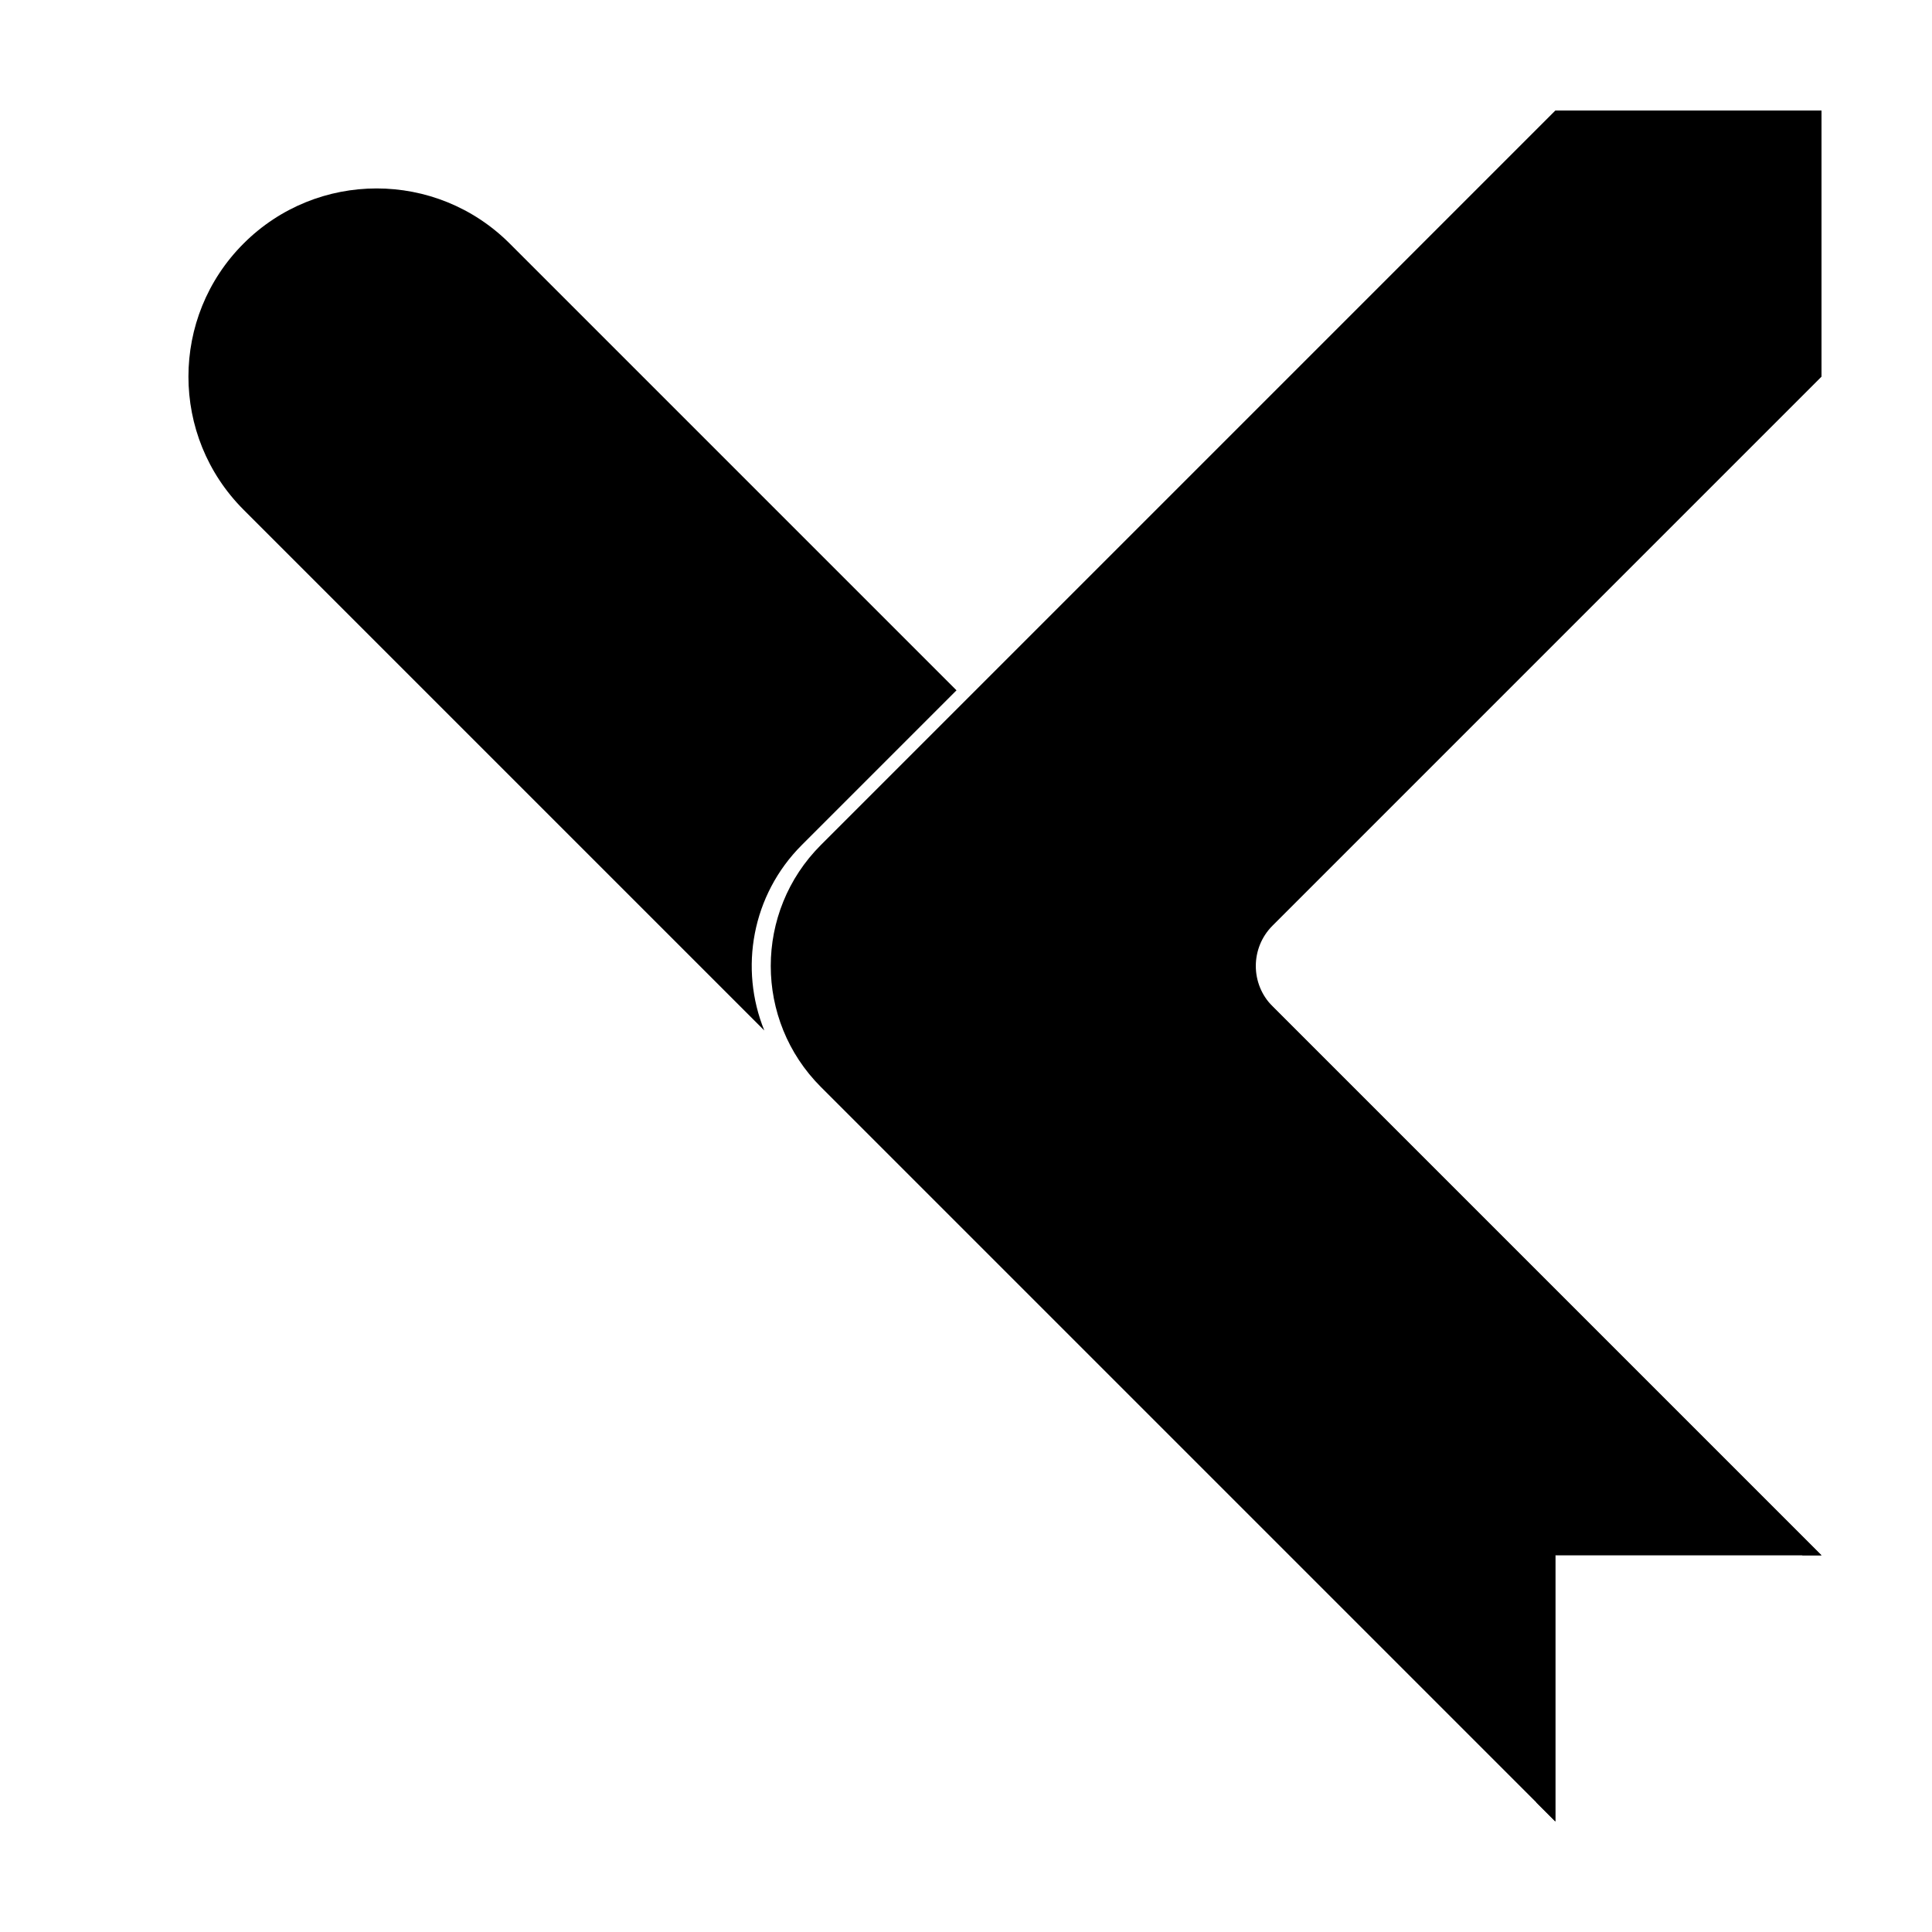
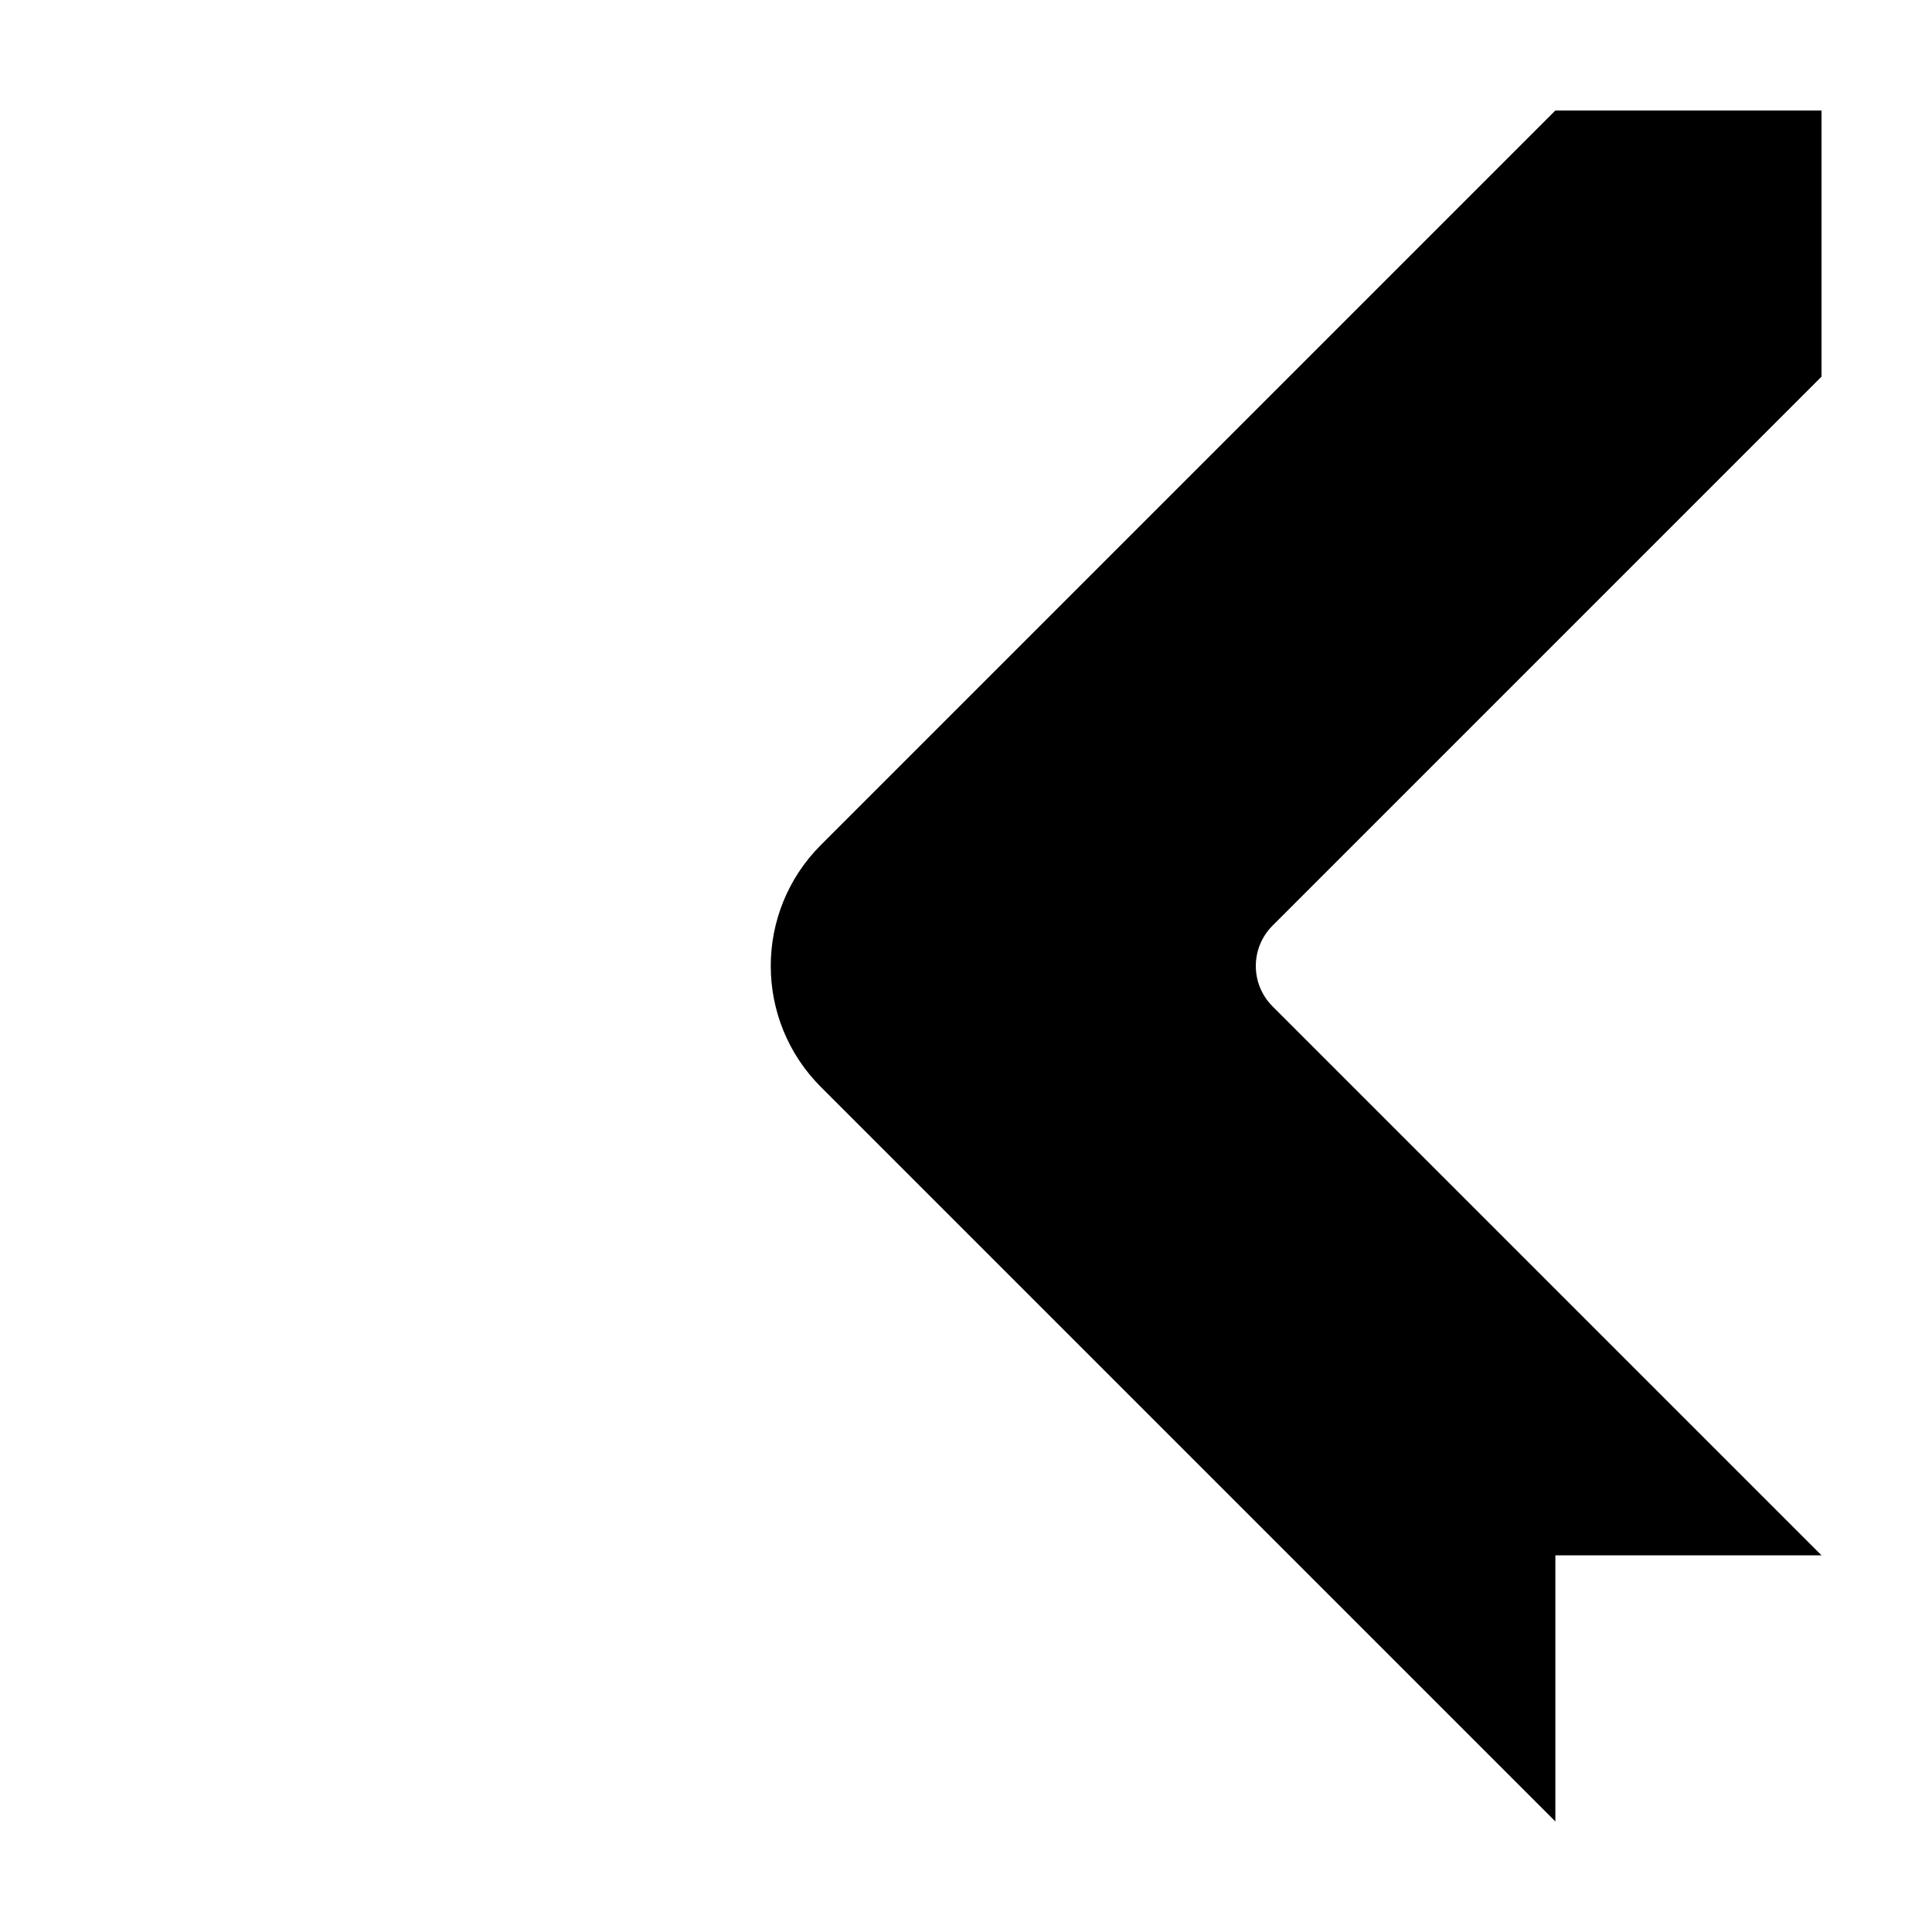
<svg xmlns="http://www.w3.org/2000/svg" fill="#000000" width="800px" height="800px" version="1.1" viewBox="144 144 512 512">
  <g>
-     <path d="m621.68 556.18-145.49-145.49c-2.625-2.625-4.082-5.973-4.371-9.402l154.89 154.89zm-65.504 0v70.531l-5.027-5.027v-65.504zm-209.63-139.1-138-138c-19.477-19.48-19.477-51.059 0-70.535 19.477-19.477 51.055-19.477 70.535 0l118.4 118.4-40.984 40.984c-13.285 13.285-16.605 32.766-9.953 49.145z" />
    <path d="m481.23 389.31c-5.902 5.902-5.902 15.473 0 21.375l145.49 145.49h-70.531v70.531l-194.65-194.65c-17.707-17.711-17.707-46.418 0-64.125l194.65-194.65h70.531v70.531z" />
  </g>
</svg>